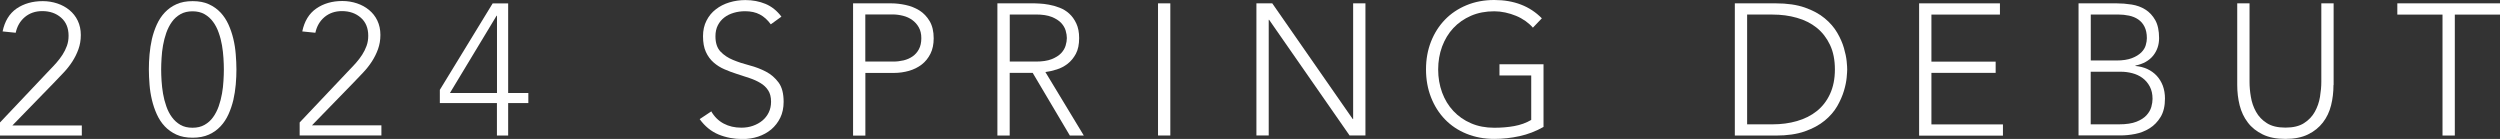
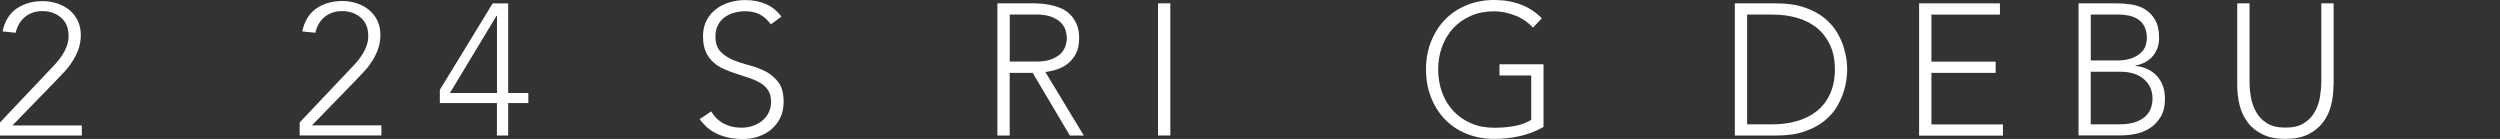
<svg xmlns="http://www.w3.org/2000/svg" id="_レイヤー_2" width="374" height="20.78" viewBox="0 0 374 20.78">
  <rect x="0" y="0" width="374" height="20.78" fill="#333333" stroke="none" />
  <defs>
    <style>.cls-1{fill:#fff;stroke-width:0px;}</style>
  </defs>
  <g id="layout">
    <path class="cls-1" d="m0,18.32l7.43-7.85c.33-.34.67-.69,1.01-1.08.33-.38.64-.78.91-1.2.27-.42.49-.86.66-1.33s.25-.97.25-1.51c0-1.15-.37-2.06-1.12-2.71-.74-.65-1.68-.98-2.82-.98-1.02,0-1.89.3-2.6.89-.71.6-1.16,1.38-1.37,2.35l-1.96-.2c.32-1.53,1.01-2.67,2.09-3.42C3.57.54,4.87.17,6.4.17c.76,0,1.49.12,2.18.35.69.23,1.29.56,1.81.99s.94.95,1.24,1.58.46,1.34.46,2.14-.12,1.47-.35,2.12c-.23.65-.54,1.27-.92,1.86-.38.59-.82,1.14-1.31,1.66-.49.52-.99,1.04-1.49,1.56l-6.17,6.34h10.39v1.51H0v-1.96Z" />
-     <path class="cls-1" d="m22.27,10.39c0-.71.03-1.46.1-2.25s.19-1.56.36-2.32c.18-.75.42-1.47.73-2.15s.7-1.28,1.19-1.8,1.07-.94,1.75-1.24c.68-.31,1.48-.46,2.42-.46s1.74.15,2.42.46c.68.31,1.26.72,1.75,1.24s.88,1.12,1.19,1.8c.31.68.55,1.4.73,2.15.18.75.3,1.53.36,2.32s.1,1.54.1,2.25-.03,1.48-.1,2.26-.19,1.55-.36,2.3c-.18.75-.42,1.47-.73,2.15-.31.68-.7,1.28-1.19,1.8s-1.07.94-1.75,1.24-1.48.46-2.42.46-1.74-.15-2.42-.46-1.26-.72-1.75-1.24-.88-1.12-1.19-1.8-.55-1.4-.73-2.15c-.18-.75-.3-1.52-.36-2.3s-.1-1.54-.1-2.26Zm1.84,0c0,.52.02,1.09.06,1.72.04.62.11,1.26.22,1.9s.27,1.27.49,1.89c.21.61.49,1.16.84,1.63.34.47.77.86,1.27,1.15.5.29,1.11.43,1.81.43s1.29-.14,1.8-.43c.51-.29.94-.67,1.28-1.15.34-.47.62-1.02.84-1.63.21-.61.38-1.24.49-1.89s.19-1.27.22-1.9c.04-.62.06-1.2.06-1.72s-.02-1.07-.06-1.7c-.04-.63-.11-1.27-.22-1.91-.11-.64-.27-1.27-.49-1.88-.21-.61-.49-1.16-.84-1.63-.34-.47-.77-.86-1.28-1.15-.51-.29-1.11-.43-1.8-.43s-1.29.14-1.8.43c-.51.29-.94.67-1.28,1.15-.34.47-.62,1.02-.84,1.63-.21.61-.38,1.24-.49,1.88-.11.64-.19,1.28-.22,1.91-.04.63-.06,1.2-.06,1.7Z" />
    <path class="cls-1" d="m44.83,18.32l7.43-7.85c.33-.34.67-.69,1.01-1.08.33-.38.64-.78.91-1.2.27-.42.49-.86.66-1.33s.25-.97.25-1.51c0-1.15-.37-2.06-1.12-2.71-.74-.65-1.68-.98-2.82-.98-1.02,0-1.89.3-2.6.89-.71.6-1.16,1.38-1.37,2.35l-1.96-.2c.32-1.53,1.01-2.67,2.09-3.42,1.08-.75,2.38-1.13,3.91-1.13.76,0,1.49.12,2.18.35.69.23,1.29.56,1.81.99s.94.95,1.24,1.58.46,1.34.46,2.14-.12,1.47-.35,2.12c-.23.65-.54,1.27-.92,1.86-.38.59-.82,1.14-1.31,1.66-.49.52-.99,1.04-1.49,1.56l-6.17,6.34h10.39v1.51h-12.23v-1.96Z" />
    <path class="cls-1" d="m74.35,15.42h-8.55v-1.98l7.9-12.93h2.32v13.4h3.02v1.51h-3.02v4.86h-1.68v-4.86Zm0-13.07h-.06l-6.98,11.56h7.04V2.35Z" />
    <path class="cls-1" d="m106.38,16.62c.48.84,1.11,1.46,1.89,1.87.77.41,1.65.61,2.64.61.61,0,1.19-.09,1.73-.28.54-.19,1.01-.45,1.41-.78.4-.33.72-.74.95-1.21.23-.47.35-1.01.35-1.61,0-.69-.14-1.26-.43-1.7-.29-.45-.67-.81-1.16-1.1-.48-.29-1.03-.54-1.63-.74-.61-.2-1.23-.41-1.87-.61-.64-.2-1.27-.44-1.87-.7-.61-.26-1.15-.6-1.63-1.02s-.87-.94-1.16-1.58c-.29-.63-.43-1.41-.43-2.35,0-.87.17-1.65.52-2.33.34-.68.81-1.25,1.4-1.7.59-.46,1.26-.8,2.02-1.03.76-.23,1.56-.35,2.4-.35,1.08,0,2.08.19,3,.57.92.38,1.72,1.02,2.39,1.91l-1.59,1.15c-.47-.65-1.01-1.14-1.63-1.47-.62-.33-1.36-.49-2.22-.49-.6,0-1.16.08-1.7.24-.54.16-1.01.39-1.41.7-.4.31-.72.69-.96,1.16-.24.47-.36,1.02-.36,1.65,0,.99.25,1.75.75,2.28.5.53,1.13.95,1.89,1.26.75.31,1.57.58,2.46.81.88.23,1.7.54,2.46.94.75.39,1.38.94,1.89,1.63s.75,1.66.75,2.89c0,.89-.17,1.69-.5,2.37s-.79,1.27-1.35,1.75c-.57.47-1.22.83-1.97,1.08-.74.24-1.52.36-2.32.36-1.3,0-2.5-.23-3.6-.68-1.1-.46-2.04-1.22-2.82-2.3l1.76-1.17Z" />
-     <path class="cls-1" d="m127.61.5h5.7c.69,0,1.41.08,2.16.24.75.16,1.44.43,2.07.82.62.39,1.14.93,1.54,1.61.4.68.6,1.53.6,2.56,0,.89-.16,1.67-.49,2.32-.33.65-.76,1.19-1.31,1.61s-1.18.73-1.9.94c-.72.2-1.47.31-2.25.31h-4.27v9.38h-1.84V.5Zm1.84,8.71h4.19c.52,0,1.03-.06,1.54-.18.5-.12.95-.32,1.34-.59.39-.27.71-.63.95-1.08.24-.45.36-1,.36-1.65s-.13-1.17-.38-1.62c-.25-.45-.58-.81-.98-1.1-.4-.29-.86-.5-1.38-.63-.52-.13-1.04-.2-1.56-.2h-4.08v7.04Z" />
    <path class="cls-1" d="m149.22.5h5.19c.26,0,.61,0,1.06.03.45.02.93.07,1.45.17.52.09,1.05.24,1.59.45.54.2,1.02.5,1.45.89.43.39.78.88,1.06,1.48.28.6.42,1.32.42,2.18,0,.95-.16,1.73-.49,2.35-.33.61-.74,1.11-1.23,1.49-.49.38-1.04.67-1.63.85-.6.19-1.16.32-1.7.39l5.75,9.5h-2.09l-5.56-9.38h-3.44v9.38h-1.84V.5Zm1.84,8.71h3.91c.97,0,1.75-.12,2.36-.36.6-.24,1.08-.54,1.41-.89.33-.35.56-.74.68-1.15s.18-.78.18-1.12-.06-.71-.18-1.12-.35-.79-.68-1.15c-.34-.35-.81-.65-1.41-.89-.61-.24-1.39-.36-2.36-.36h-3.91v7.04Z" />
-     <path class="cls-1" d="m173.24.5h1.84v19.77h-1.84V.5Z" />
-     <path class="cls-1" d="m187.96.5h2.37l12.04,17.31h.06V.5h1.84v19.77h-2.37l-12.04-17.31h-.06v17.31h-1.84V.5Z" />
+     <path class="cls-1" d="m173.24.5h1.84v19.77h-1.84Z" />
    <path class="cls-1" d="m230.91,18.99c-1.15.65-2.35,1.11-3.59,1.38-1.24.27-2.5.41-3.78.41-1.51,0-2.89-.26-4.15-.77-1.26-.51-2.33-1.23-3.22-2.15-.89-.92-1.59-2.02-2.09-3.3-.5-1.27-.75-2.67-.75-4.18s.25-2.89.75-4.16c.5-1.27,1.2-2.36,2.09-3.28.89-.92,1.97-1.64,3.22-2.16,1.26-.52,2.64-.78,4.15-.78,2.94,0,5.32.91,7.12,2.74l-1.34,1.4c-.3-.35-.67-.68-1.1-.99-.44-.31-.91-.57-1.42-.78-.51-.21-1.05-.38-1.61-.5-.56-.12-1.11-.18-1.65-.18-1.28,0-2.44.22-3.48.67-1.03.45-1.91,1.06-2.64,1.84s-1.28,1.7-1.68,2.76c-.39,1.06-.59,2.21-.59,3.44s.2,2.37.59,3.44c.39,1.06.95,1.98,1.68,2.76s1.61,1.4,2.64,1.84c1.03.45,2.19.67,3.48.67,1.06,0,2.06-.08,2.99-.25.93-.17,1.78-.47,2.54-.92v-6.65h-4.75v-1.68h6.59v9.38Z" />
    <path class="cls-1" d="m259.53.5h6.12c1.71,0,3.16.21,4.36.63,1.19.42,2.18.95,2.97,1.61.79.65,1.41,1.37,1.87,2.16.46.79.79,1.55,1,2.28s.35,1.38.41,1.97c.06.59.08,1,.08,1.24s-.03.66-.08,1.24c-.06.59-.19,1.24-.41,1.97s-.55,1.49-1,2.28c-.46.79-1.08,1.51-1.87,2.16-.79.65-1.78,1.19-2.97,1.61-1.19.42-2.64.63-4.36.63h-6.12V.5Zm1.84,18.1h3.8c1.3,0,2.52-.16,3.66-.49,1.14-.33,2.12-.82,2.96-1.49s1.5-1.52,1.98-2.56.73-2.26.73-3.67-.24-2.64-.73-3.67-1.14-1.88-1.98-2.56c-.84-.67-1.82-1.17-2.96-1.49-1.14-.33-2.35-.49-3.66-.49h-3.8v16.42Z" />
    <path class="cls-1" d="m287.1.5h12.09v1.68h-10.25v7.04h9.61v1.68h-9.61v7.71h10.7v1.68h-12.54V.5Z" />
    <path class="cls-1" d="m310.94.5h5.7c.74,0,1.5.06,2.26.18.76.12,1.45.37,2.05.75.6.38,1.1.91,1.48,1.59.38.68.57,1.58.57,2.69,0,1.01-.3,1.88-.89,2.62-.6.74-1.48,1.24-2.65,1.48v.06c.65.06,1.25.21,1.79.46.54.25,1.01.59,1.4,1.01.39.42.69.92.91,1.49.21.58.32,1.21.32,1.9,0,1.14-.22,2.06-.66,2.78-.44.72-.99,1.28-1.65,1.69-.66.41-1.38.69-2.15.84-.77.15-1.49.22-2.16.22h-6.31V.5Zm1.84,8.55h3.83c.95,0,1.72-.12,2.32-.35.6-.23,1.06-.52,1.4-.85.33-.33.56-.69.67-1.08.11-.38.17-.73.17-1.05,0-.69-.12-1.26-.35-1.72-.23-.46-.54-.82-.94-1.09-.39-.27-.85-.46-1.37-.57-.52-.11-1.07-.17-1.65-.17h-4.08v6.87Zm0,9.55h4.22c1.08,0,1.95-.13,2.61-.39.66-.26,1.17-.59,1.52-.98.35-.39.59-.81.71-1.24.12-.44.18-.83.18-1.19,0-.73-.14-1.35-.42-1.87-.28-.52-.64-.94-1.09-1.27-.45-.33-.95-.56-1.52-.71-.57-.15-1.14-.22-1.72-.22h-4.5v7.88Z" />
    <path class="cls-1" d="m349.09,12.71c0,1.06-.12,2.08-.36,3.04-.24.97-.65,1.83-1.22,2.57-.57.74-1.31,1.34-2.23,1.79-.92.45-2.05.67-3.39.67s-2.47-.22-3.39-.67c-.92-.45-1.67-1.04-2.23-1.79-.57-.74-.97-1.6-1.22-2.57-.24-.97-.36-1.98-.36-3.04V.5h1.84v11.73c0,.71.06,1.46.2,2.26.13.8.39,1.55.77,2.23.38.69.92,1.26,1.62,1.7.7.45,1.62.67,2.78.67s2.08-.22,2.78-.67c.7-.45,1.24-1.01,1.62-1.7.38-.69.64-1.43.77-2.23.13-.8.2-1.55.2-2.26V.5h1.84v12.2Z" />
-     <path class="cls-1" d="m365.4,2.18h-6.76V.5h15.36v1.68h-6.76v18.1h-1.84V2.18Z" />
  </g>
</svg>